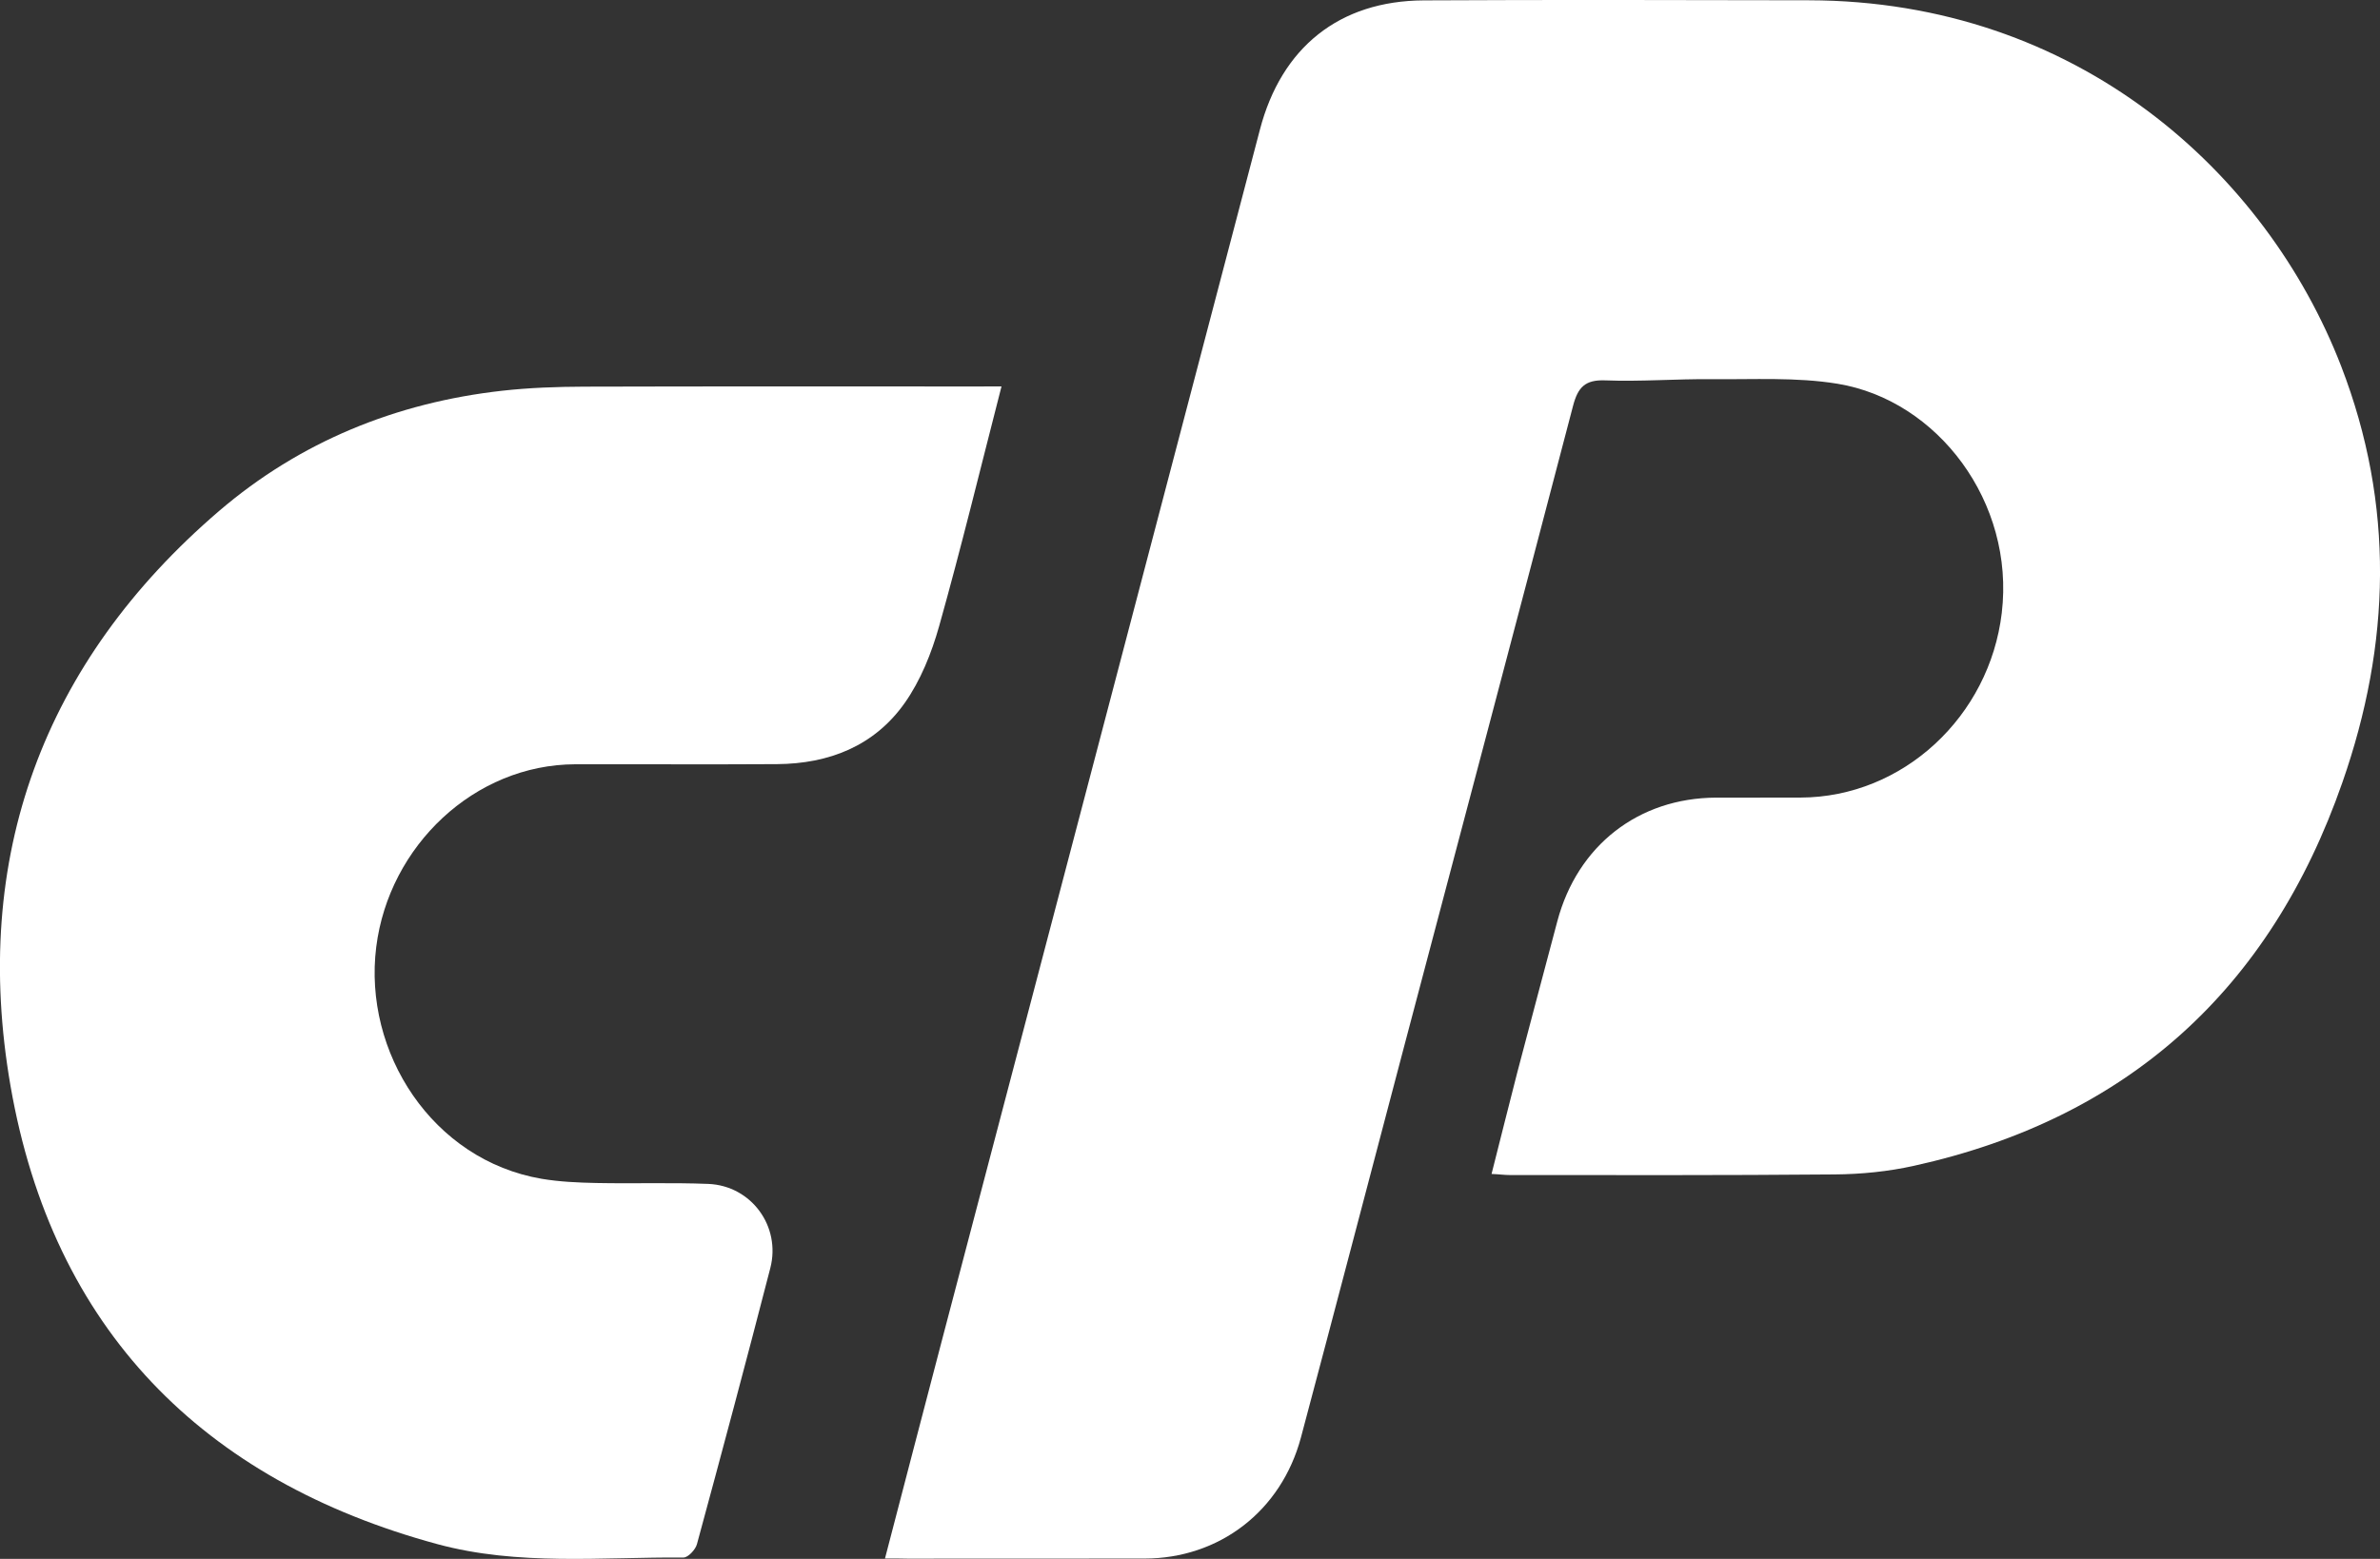
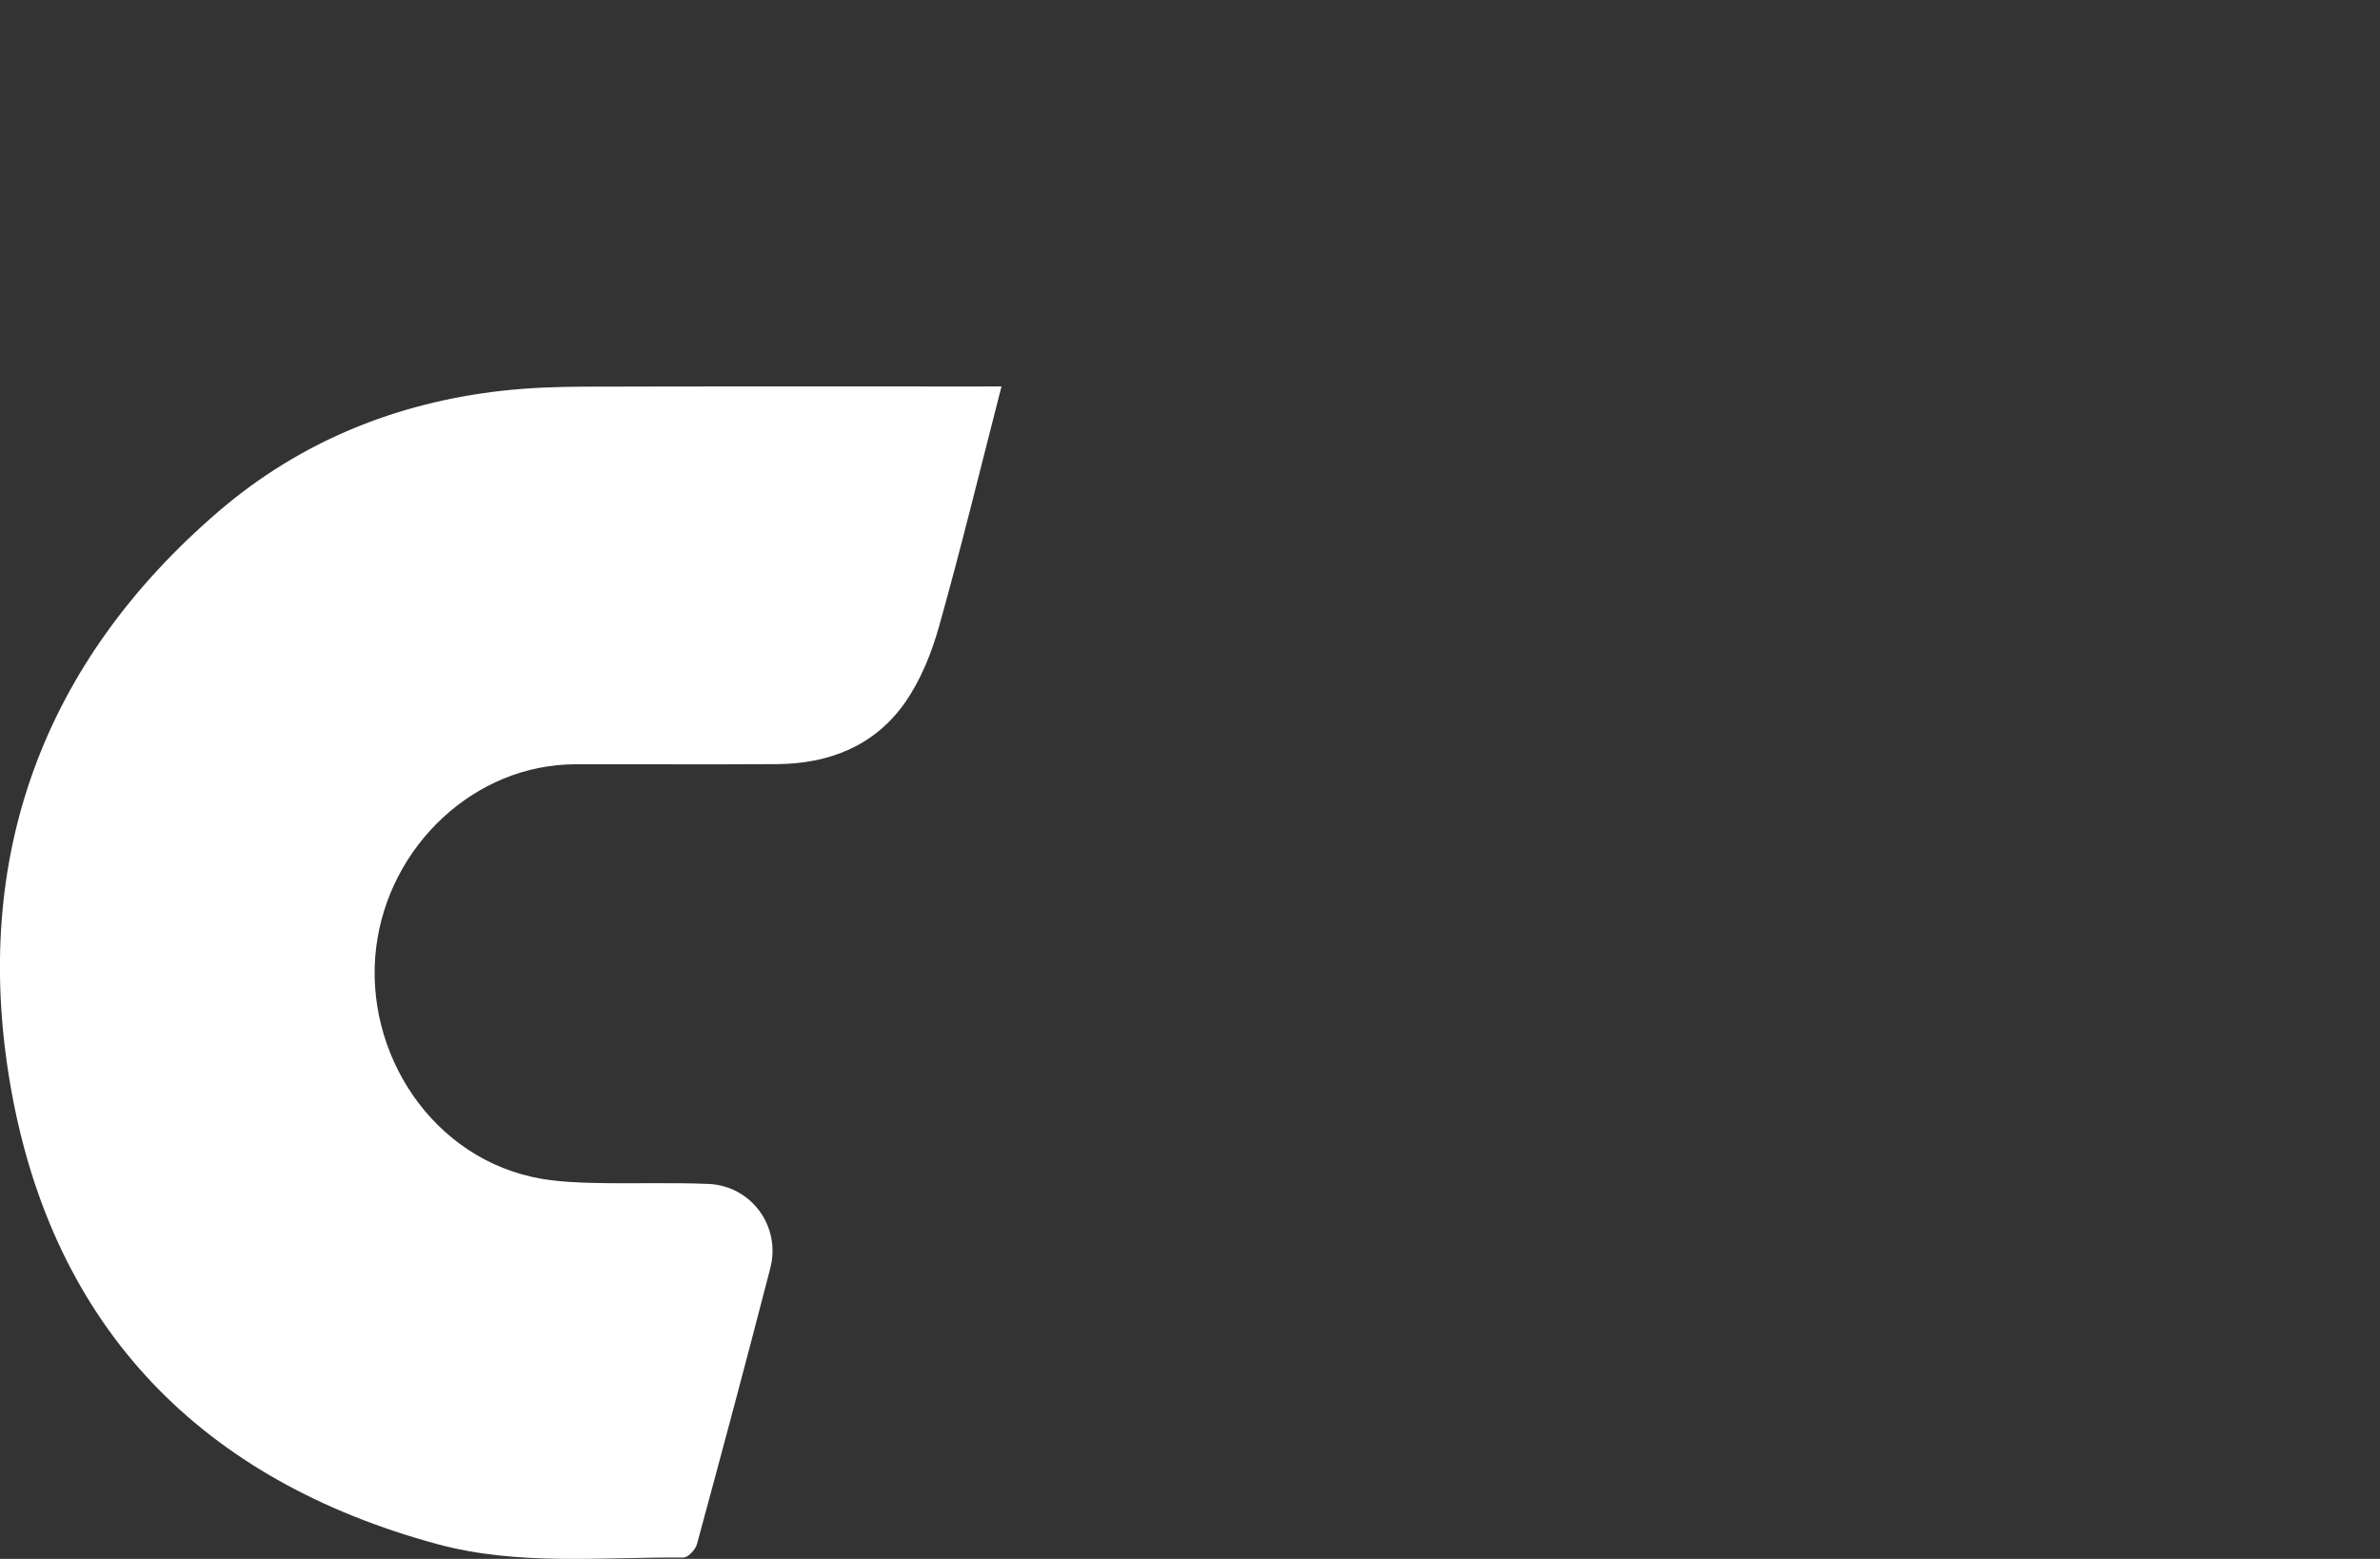
<svg xmlns="http://www.w3.org/2000/svg" version="1.1" id="Layer_1" x="0px" y="0px" width="50px" height="32.758px" viewBox="0 8.623 50 32.758" enable-background="new 0 8.623 50 32.758" xml:space="preserve">
  <rect x="0" y="8.623" width="50" height="32.758" fill="#333333" stroke="none" />
-   <path fill="#FFFFFF" d="M18.592,41.372c0.415-1.59,0.803-3.087,1.195-4.579c2.227-8.48,4.457-16.964,6.682-25.447  c0.451-1.723,1.663-2.706,3.443-2.715c2.697-0.014,5.395-0.007,8.09-0.002c5.639,0.011,9.609,3.622,11.182,7.689  c1.127,2.921,1.041,5.838,0.027,8.743c-1.521,4.369-4.529,7.07-8.994,8.058c-0.546,0.122-1.115,0.179-1.678,0.183  c-2.451,0.021-4.368,0.013-6.82,0.013c-0.111,0-0.224-0.017-0.384-0.023c0.187-0.739,0.362-1.439,0.543-2.143  c0.276-1.058,0.56-2.108,0.838-3.164c0.423-1.596,1.704-2.594,3.337-2.601c0.771-0.002,1.004,0.002,1.772-0.001  c2.155-0.006,3.971-1.706,4.229-3.881c0.276-2.325-1.345-4.47-3.451-4.815c-0.865-0.142-1.766-0.087-2.647-0.096  c-0.744-0.007-1.49,0.054-2.233,0.025c-0.422-0.016-0.574,0.145-0.676,0.536c-1.173,4.488-2.363,8.971-3.547,13.454  c-0.723,2.742-1.439,5.481-2.169,8.222c-0.414,1.549-1.715,2.546-3.292,2.546c-1.658,0.002-3.314,0.002-4.971,0.002  C18.932,41.372,18.795,41.372,18.592,41.372z" />
  <path fill="#FFFFFF" d="M21.04,16.743c-0.449,1.748-0.85,3.4-1.31,5.037c-0.159,0.565-0.39,1.143-0.724,1.616  c-0.641,0.907-1.595,1.276-2.681,1.284c-1.413,0.009-2.825,0-4.239,0.003c-2.117,0.005-3.915,1.713-4.182,3.84  c-0.277,2.211,1.178,4.479,3.477,4.871c0.377,0.063,0.765,0.08,1.149,0.088c0.783,0.016,1.567-0.012,2.35,0.019  c0.902,0.037,1.53,0.89,1.303,1.769c-0.5,1.938-1.017,3.873-1.542,5.804c-0.032,0.114-0.185,0.278-0.281,0.278  c-1.727-0.012-3.475,0.178-5.17-0.281c-4.929-1.336-8.081-4.52-8.969-9.629c-0.832-4.795,0.682-8.908,4.38-12.08  c1.704-1.46,3.724-2.279,5.948-2.528c0.572-0.064,1.151-0.084,1.728-0.086c2.749-0.008,5.497-0.004,8.246-0.004  C20.673,16.743,20.824,16.743,21.04,16.743z" />
</svg>